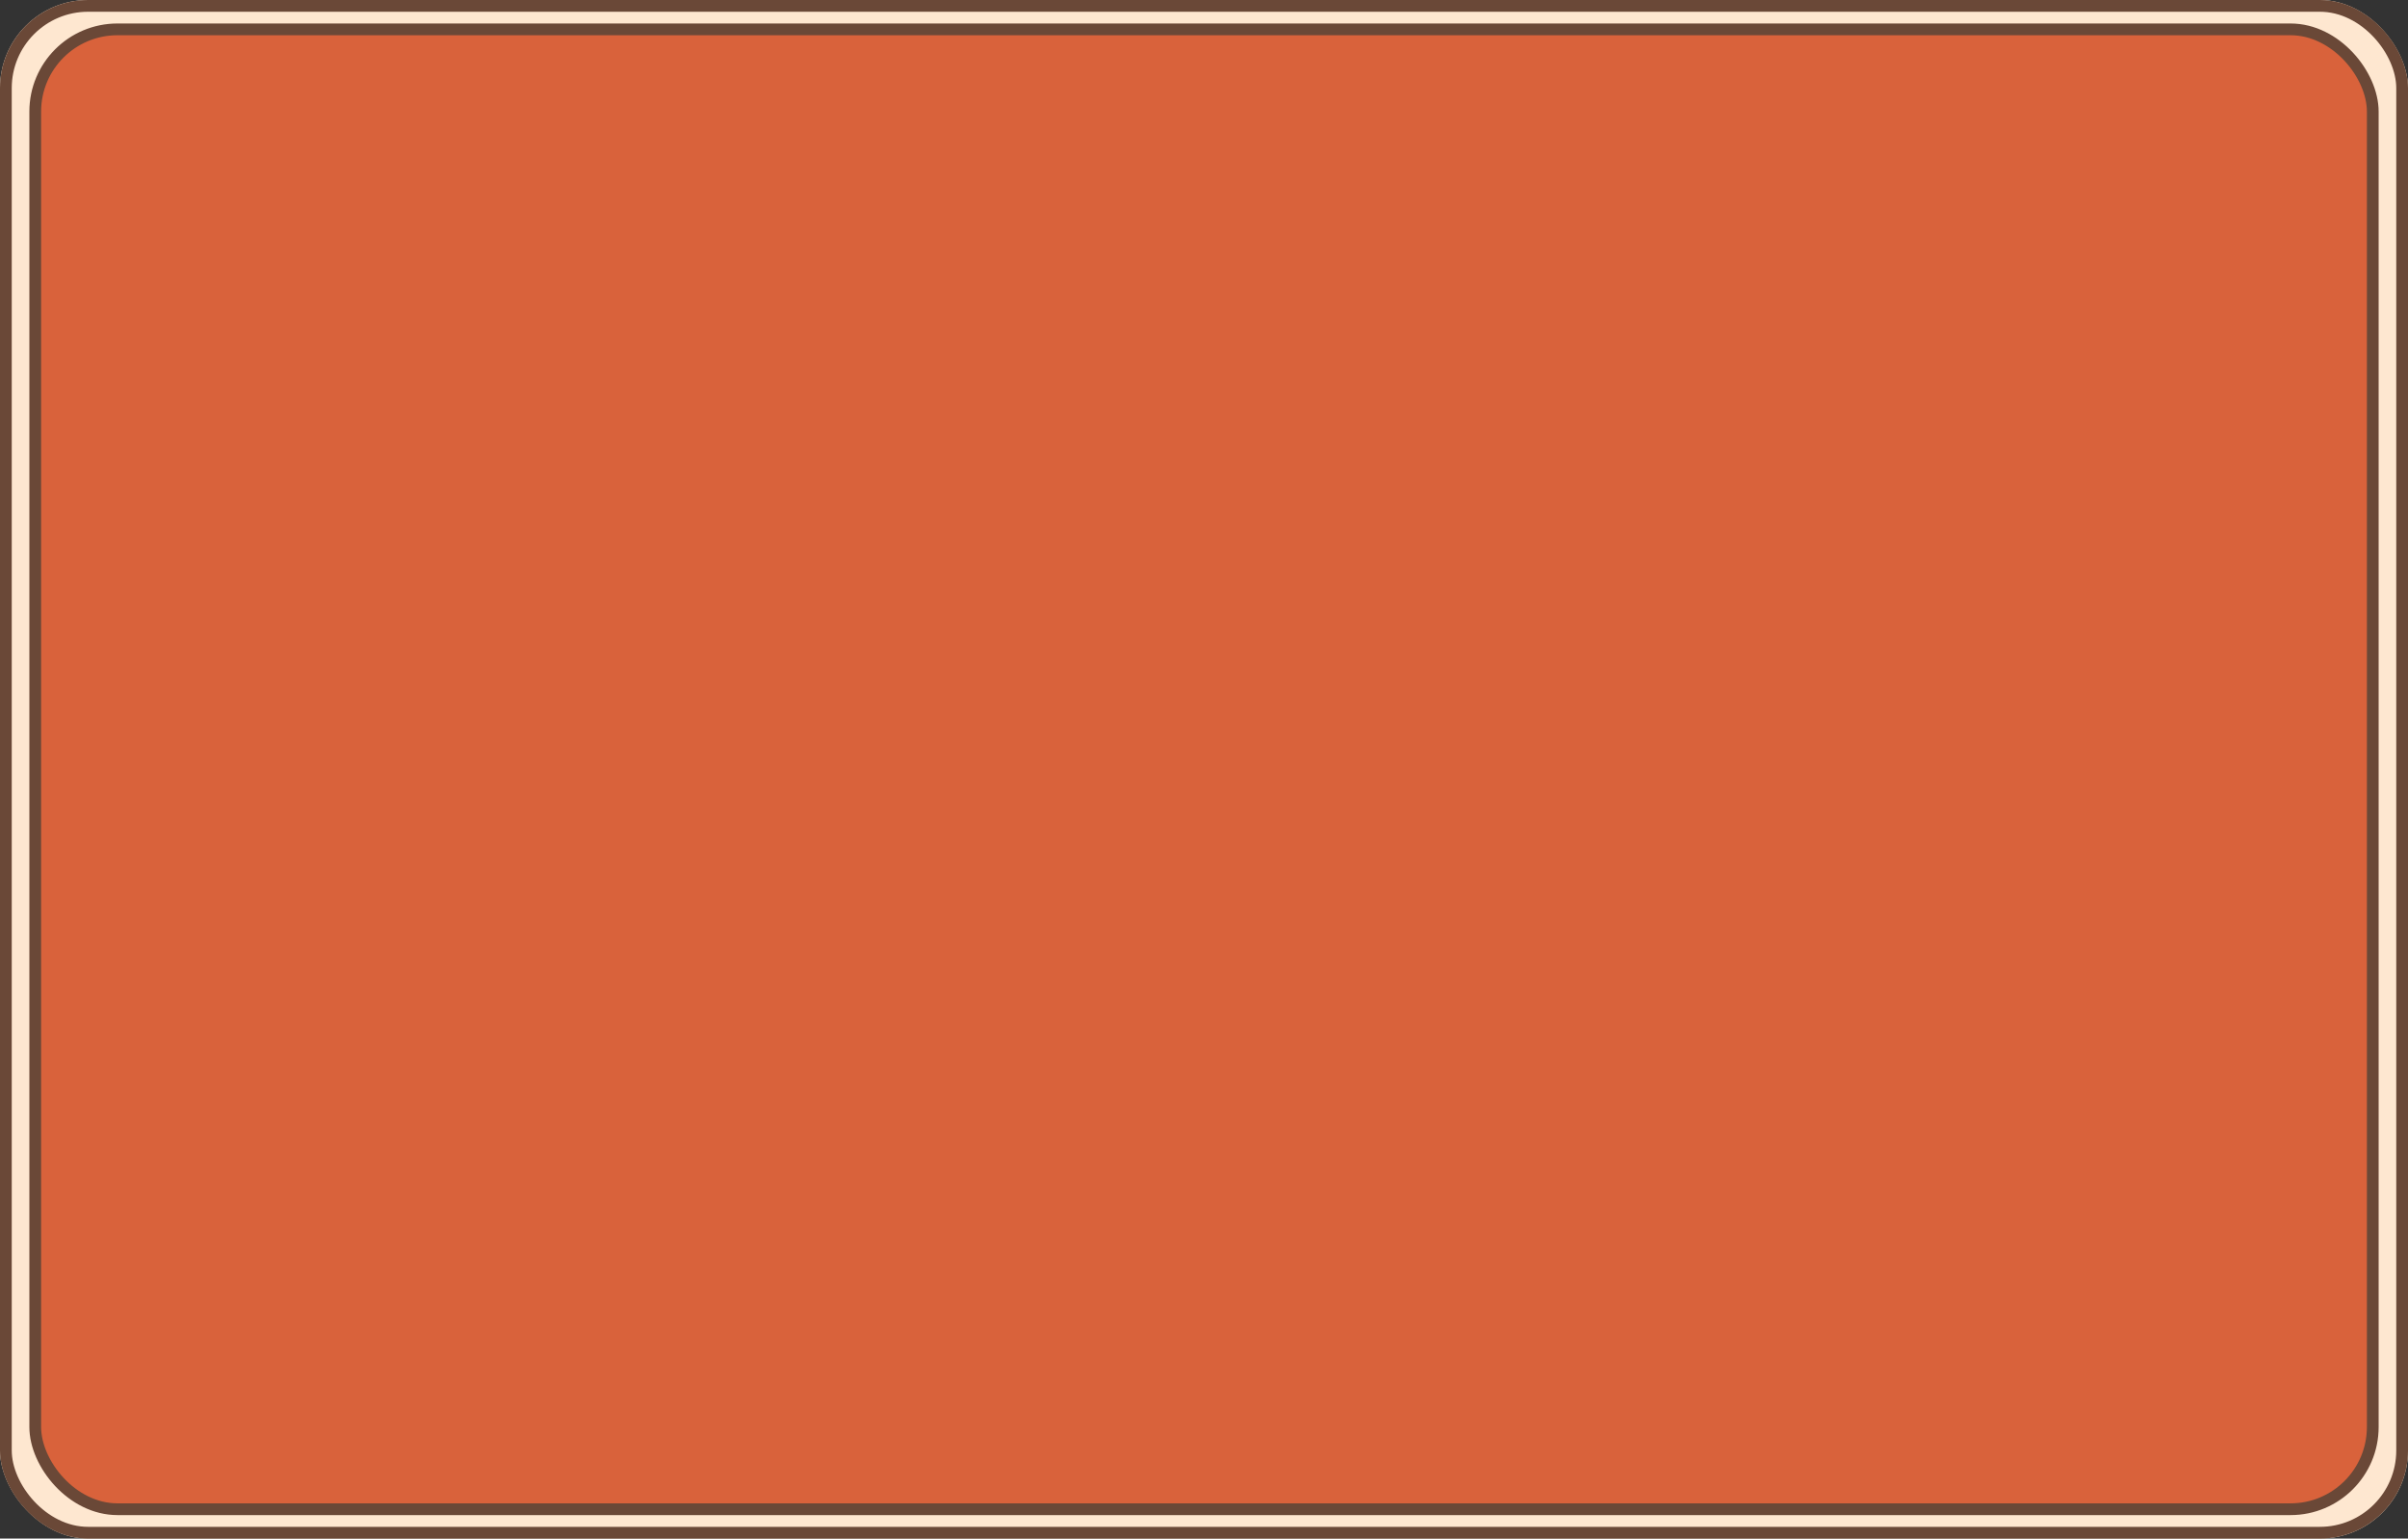
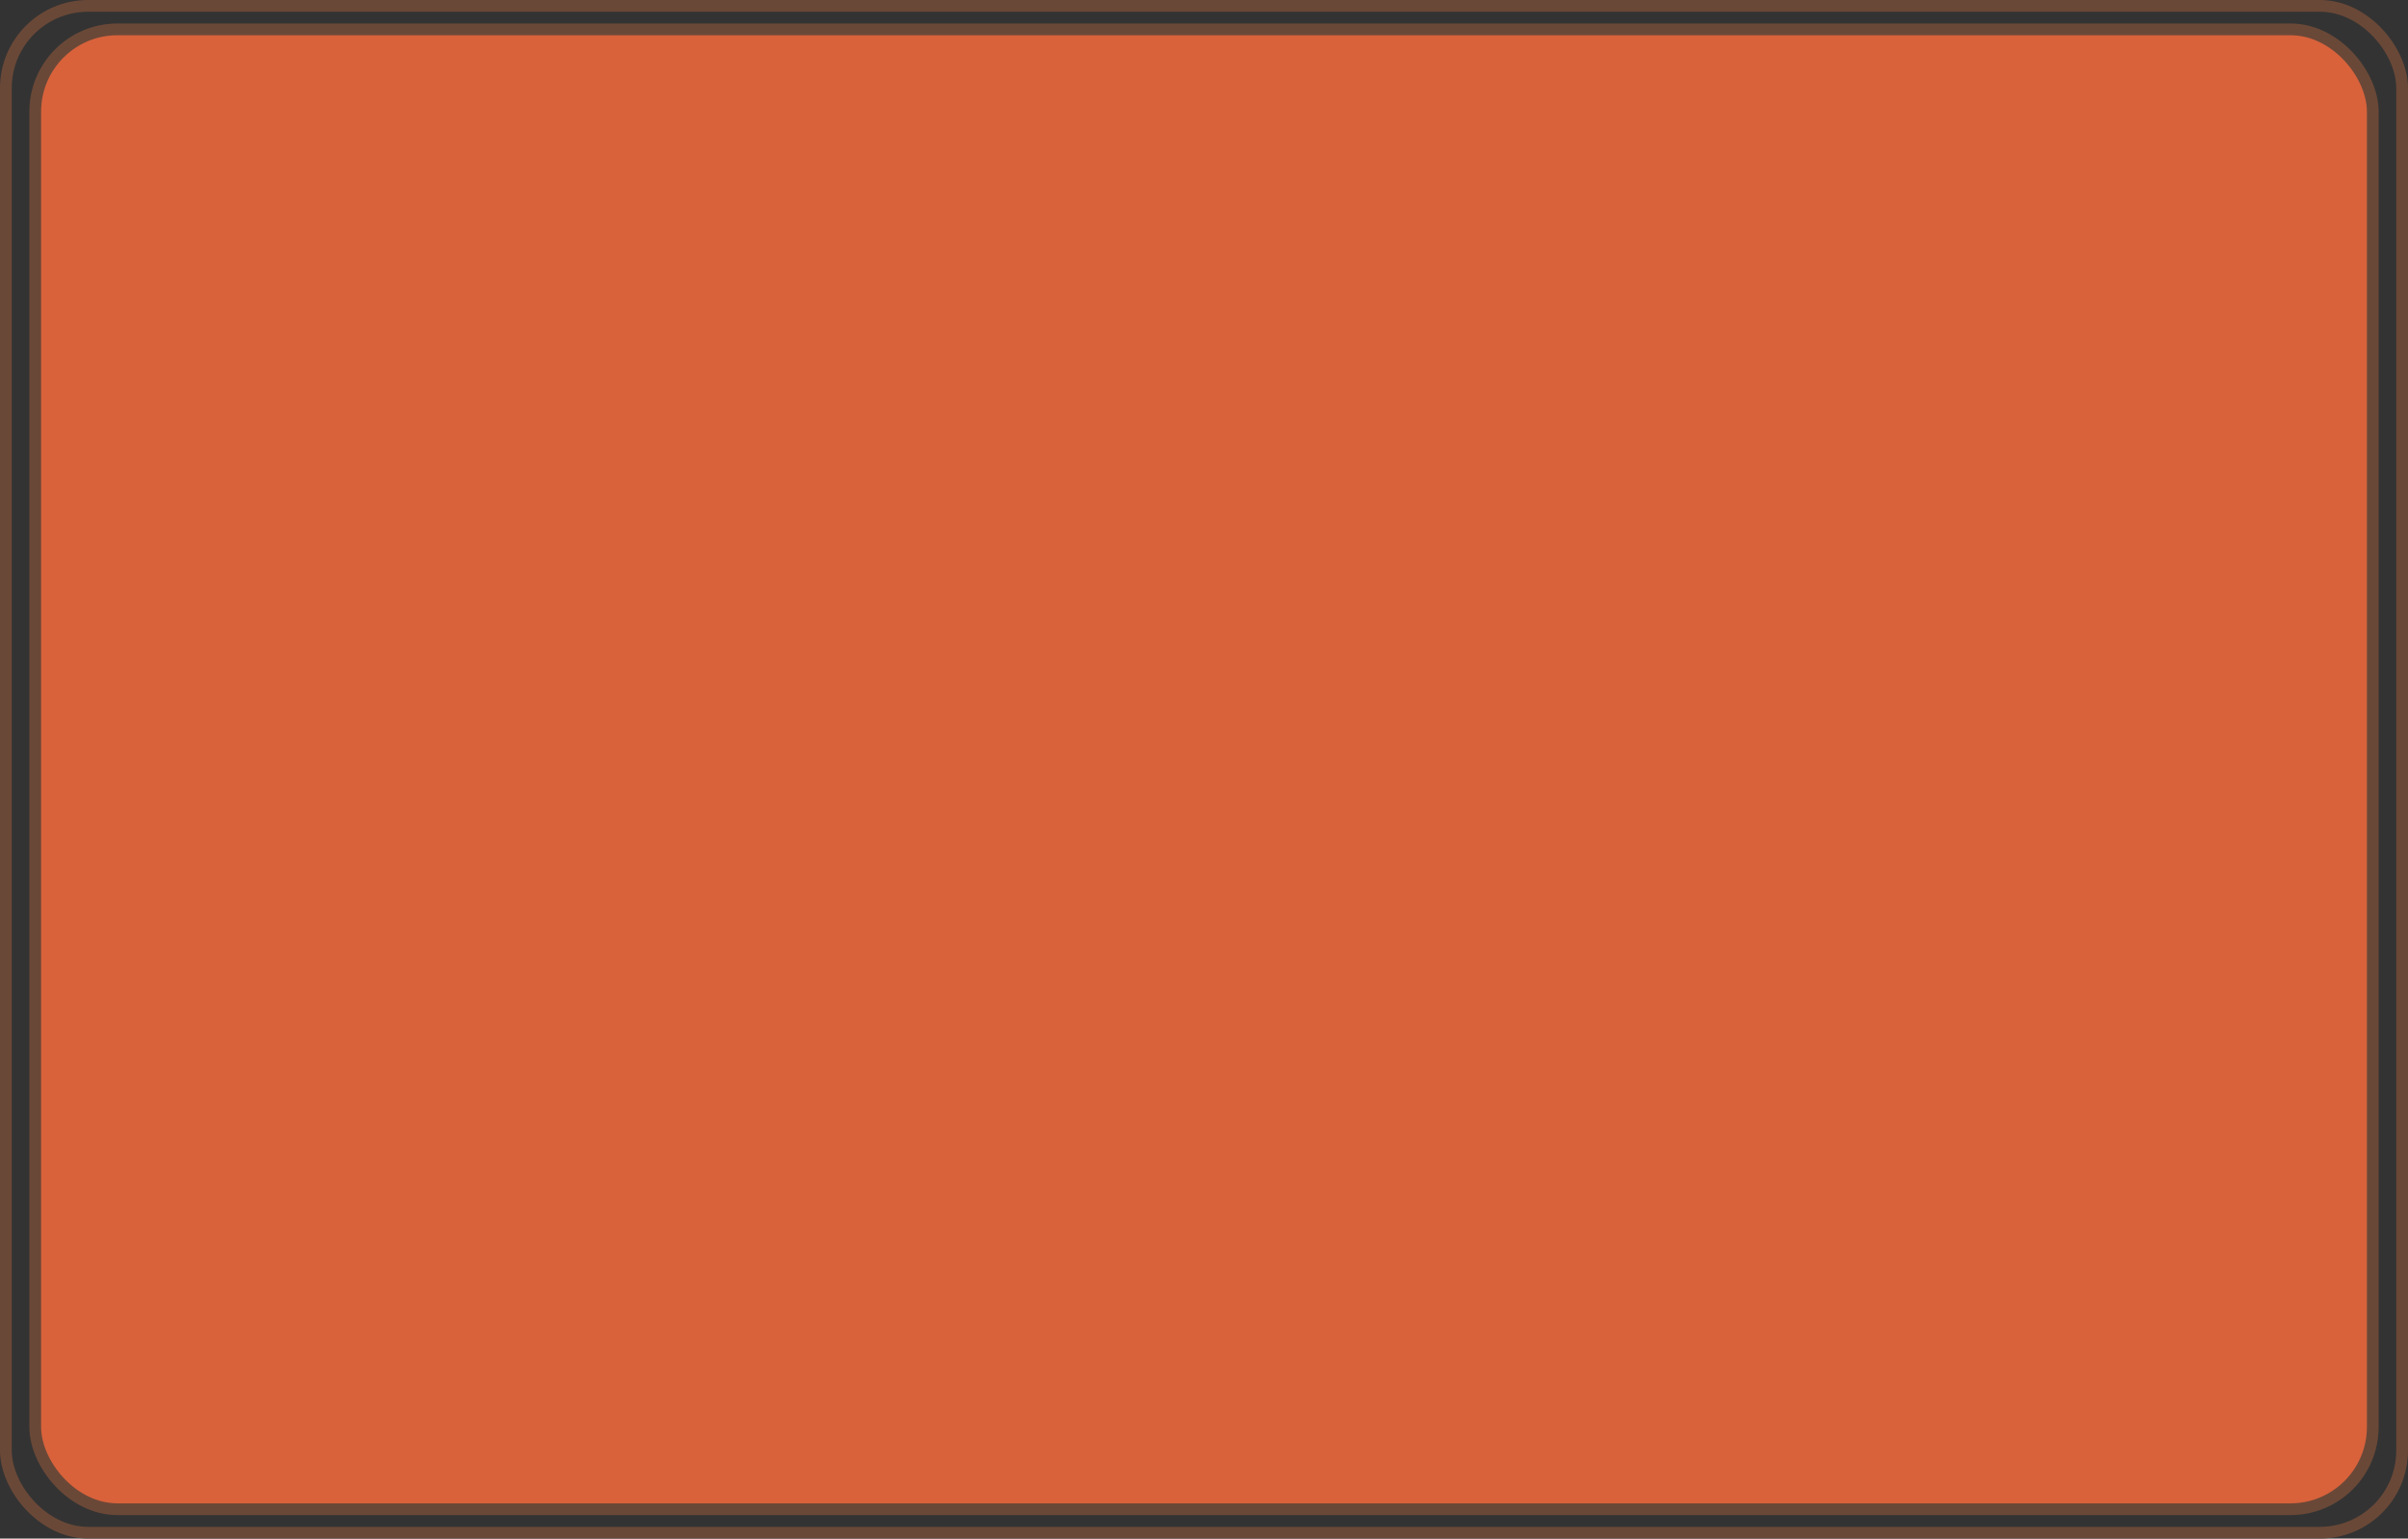
<svg xmlns="http://www.w3.org/2000/svg" width="410" height="262" viewBox="0 0 410 262" fill="none">
  <rect x="0" y="0" width="410" height="262" fill="#333333" stroke="none" />
-   <rect width="410" height="262" rx="15" fill="#FEE7D0" />
  <rect x="1" y="1" width="408" height="260" rx="14" stroke="#6A4837" stroke-width="2" />
  <rect x="6" y="5" width="398" height="252" rx="14" fill="#D9623B" stroke="#6A4837" stroke-width="2" />
</svg>